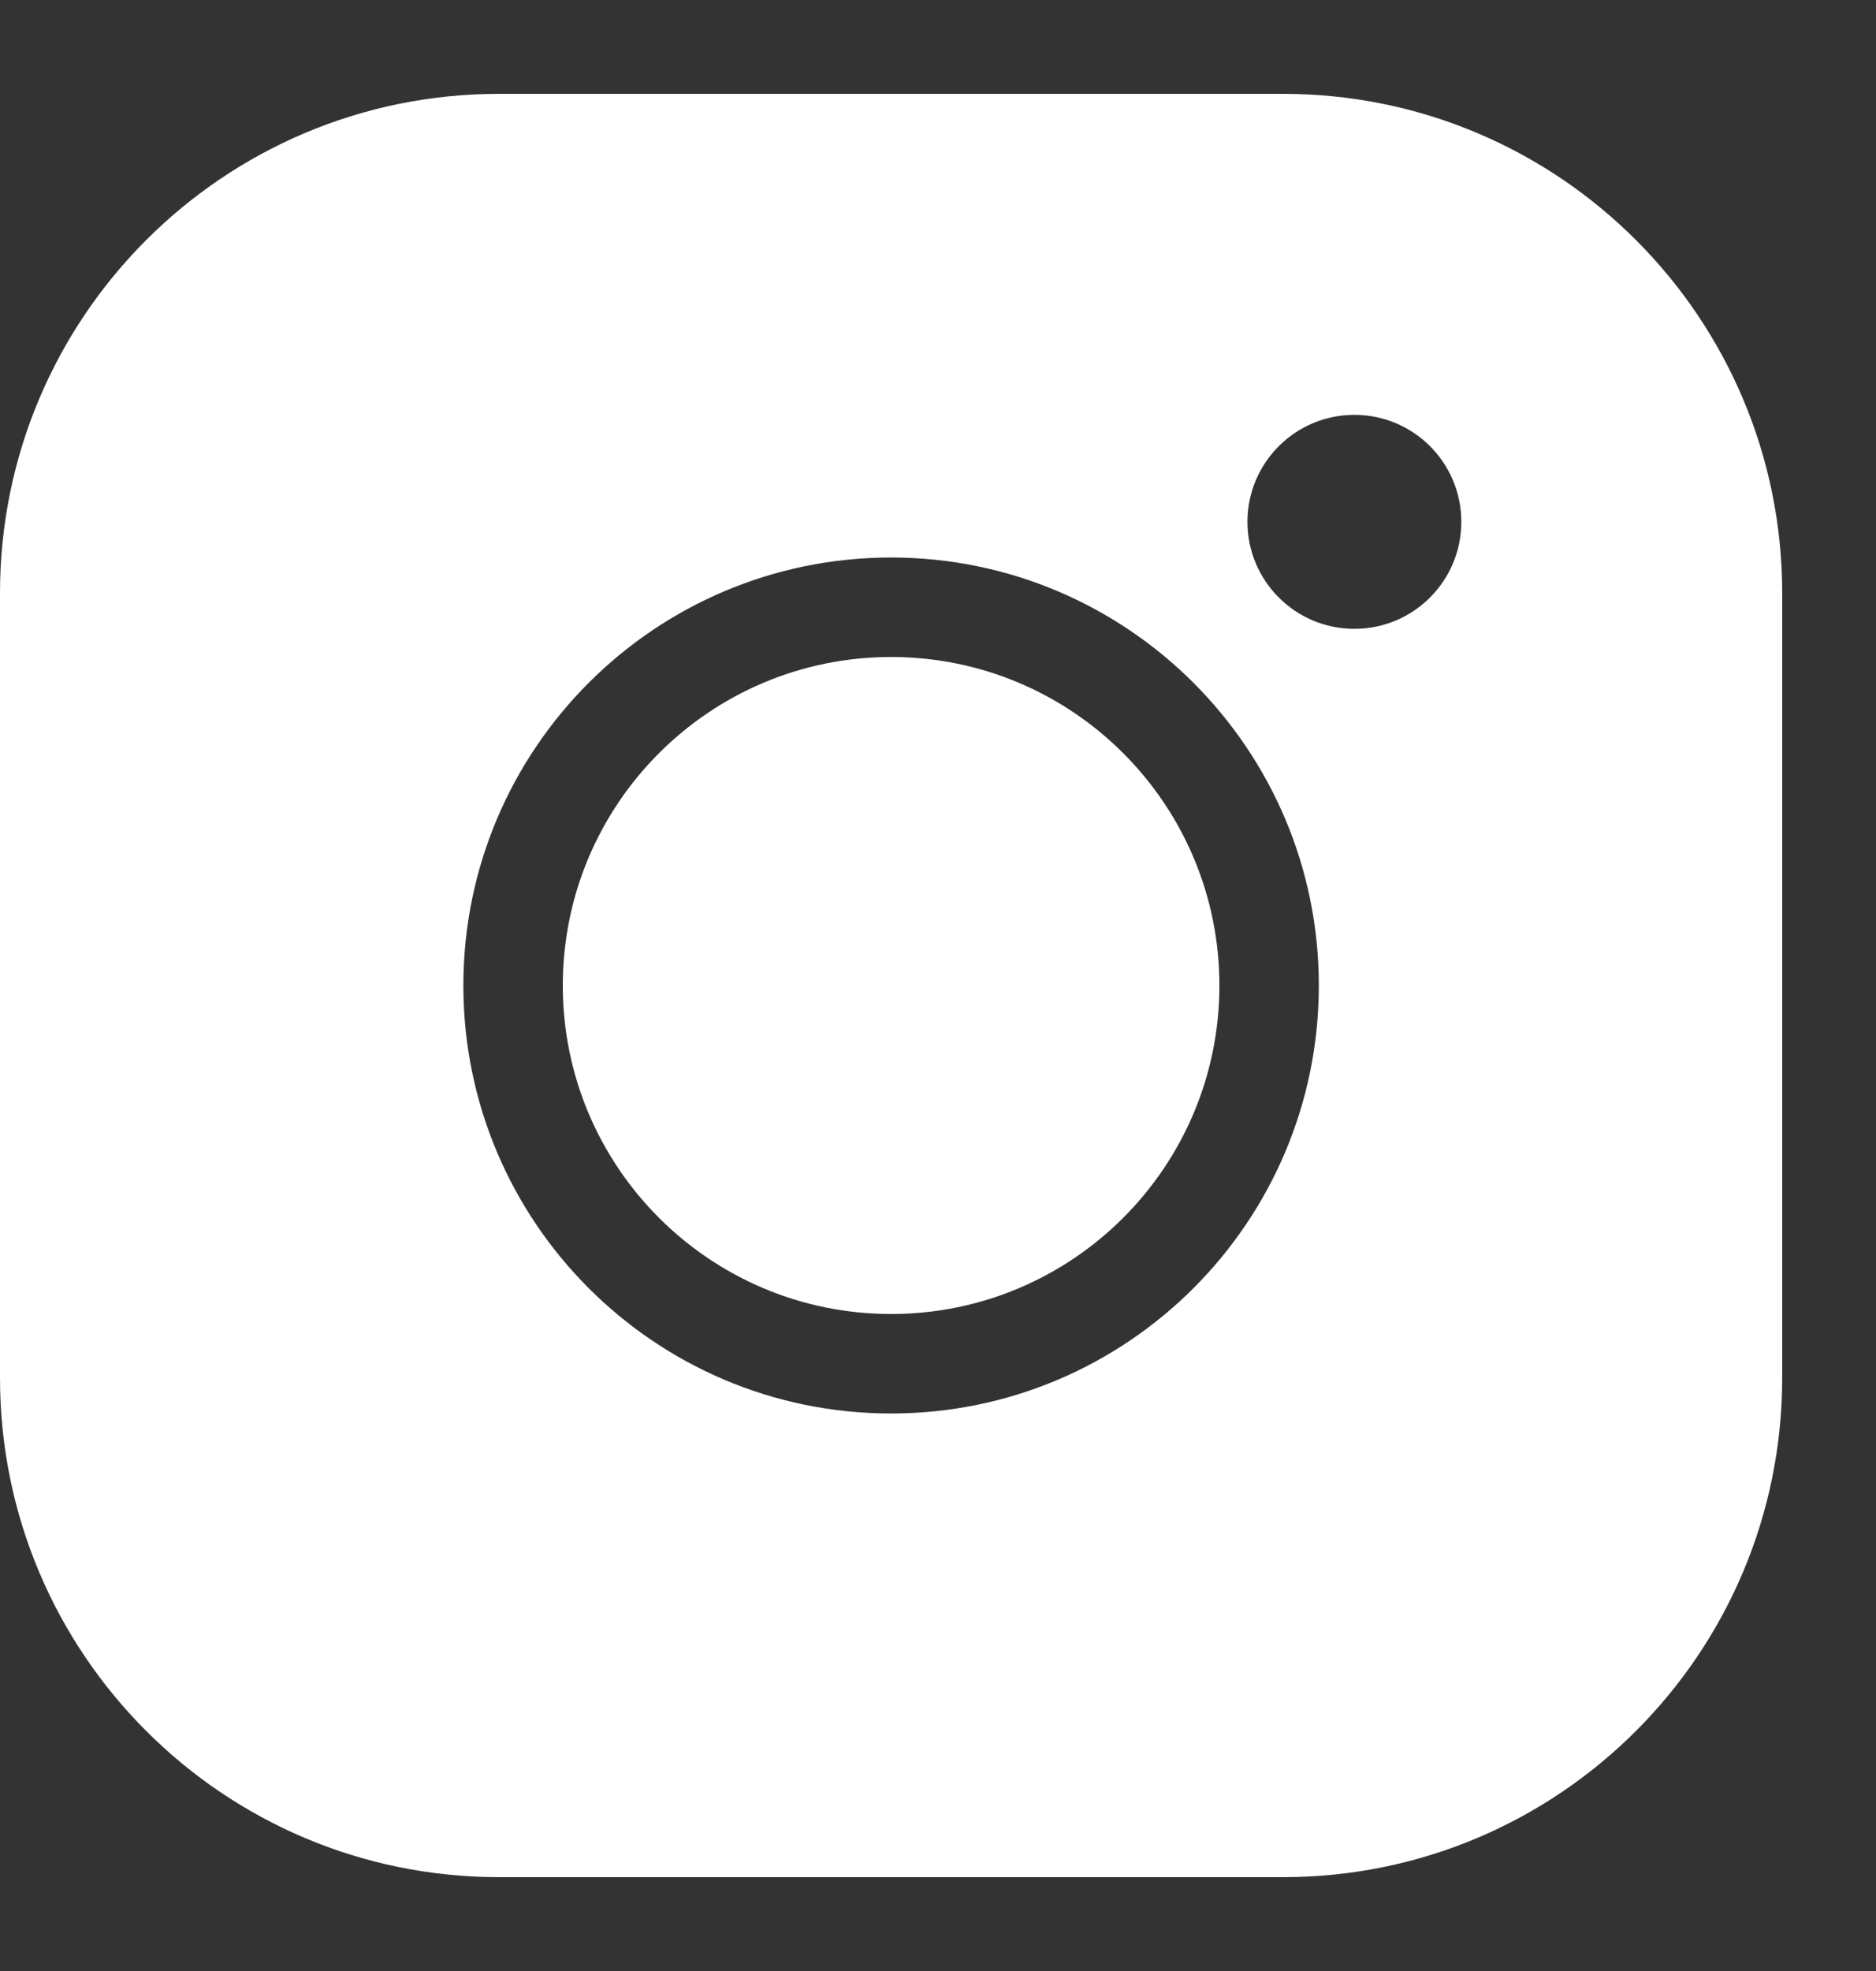
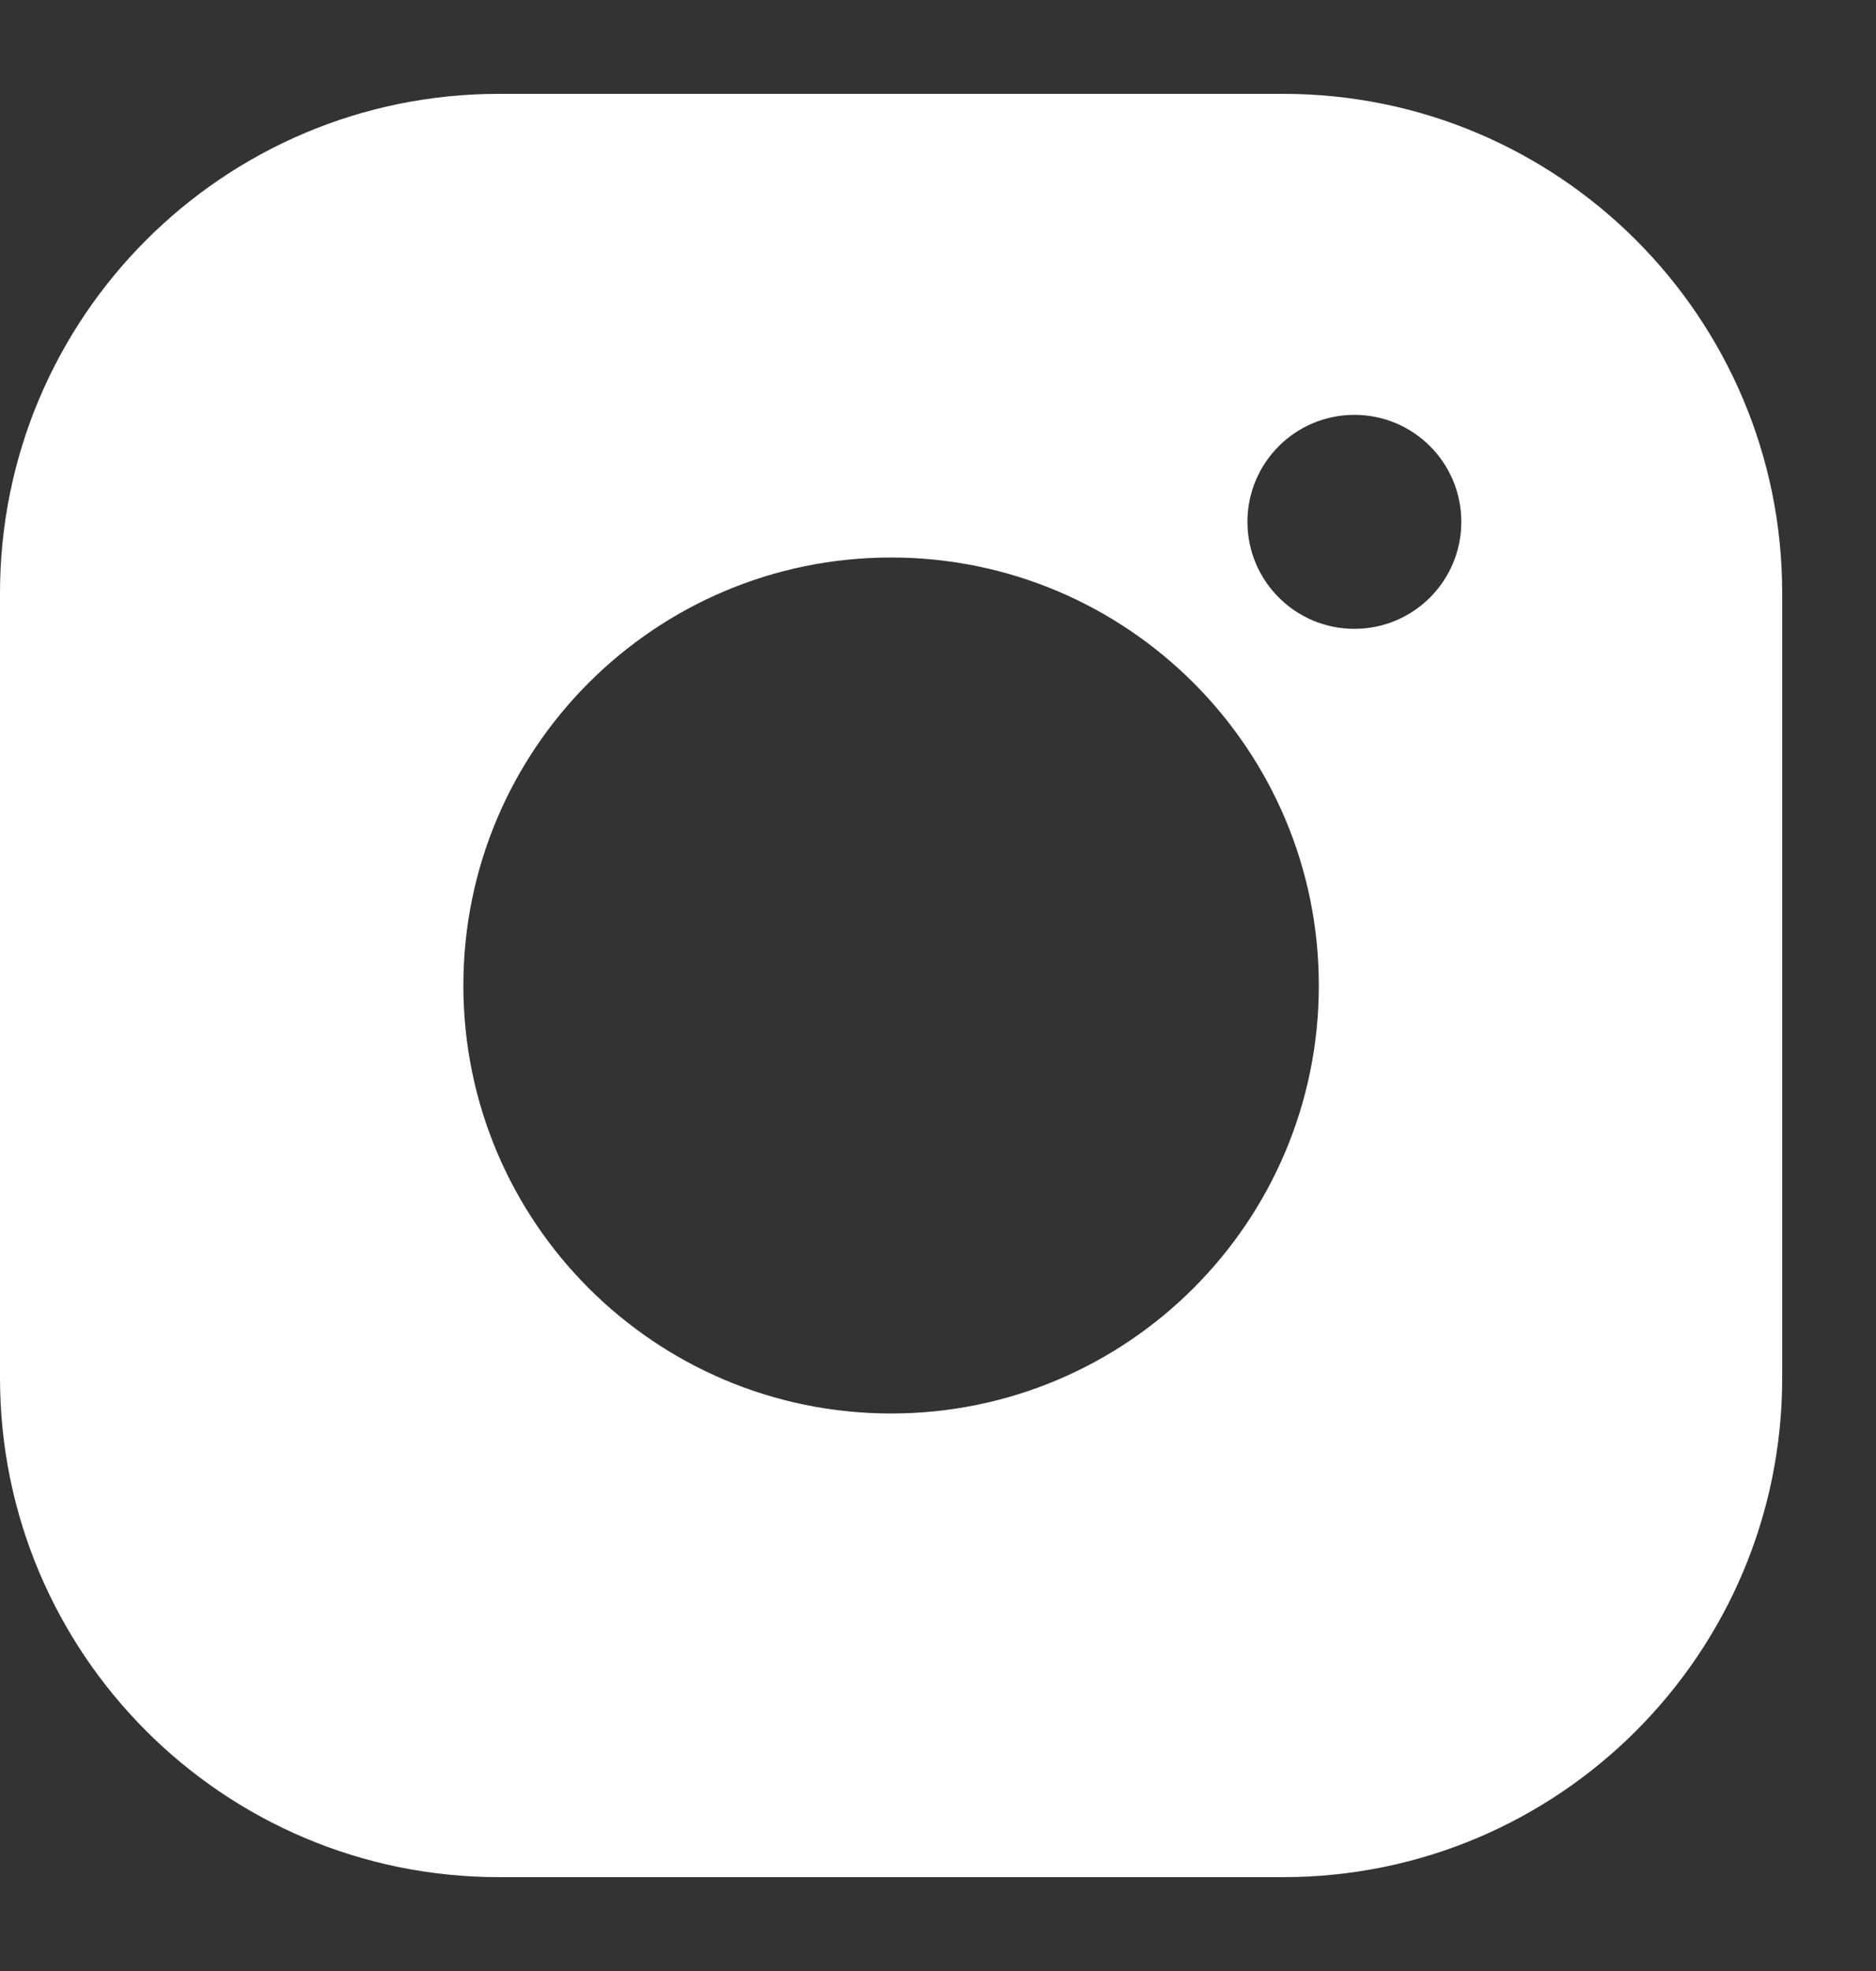
<svg xmlns="http://www.w3.org/2000/svg" width="20" height="21" viewBox="0 0 20 21" fill="none">
  <rect x="0" y="0" width="20" height="21" fill="#333333" stroke="none" />
  <g clip-path="url(#clip0_529_1724)">
-     <path d="M6 10.5C6 8.567 7.567 7 9.5 7C11.433 7 13 8.567 13 10.5C13 12.433 11.433 14 9.5 14C7.567 14 6 12.433 6 10.5Z" fill="white" />
    <path d="M13.68 1H5.319C2.381 1 0 3.382 0 6.32V14.68C0 17.618 2.381 20 5.319 20H13.68C16.618 20 19 17.618 19 14.68V6.32C19 3.382 16.618 1 13.68 1ZM9.5 15.06C6.981 15.06 4.94 13.018 4.94 10.5C4.94 7.982 6.981 5.94 9.5 5.94C12.018 5.94 14.06 7.982 14.06 10.5C14.06 13.018 12.018 15.06 9.5 15.06ZM14.439 6.7C13.81 6.7 13.299 6.19 13.299 5.56C13.299 4.93 13.81 4.42 14.439 4.42C15.069 4.42 15.579 4.93 15.579 5.56C15.579 6.19 15.069 6.7 14.439 6.7Z" fill="white" />
  </g>
  <defs>
    <clipPath id="clip0_529_1724">
      <rect width="20" height="20" fill="white" transform="translate(0 0.615)" />
    </clipPath>
  </defs>
</svg>